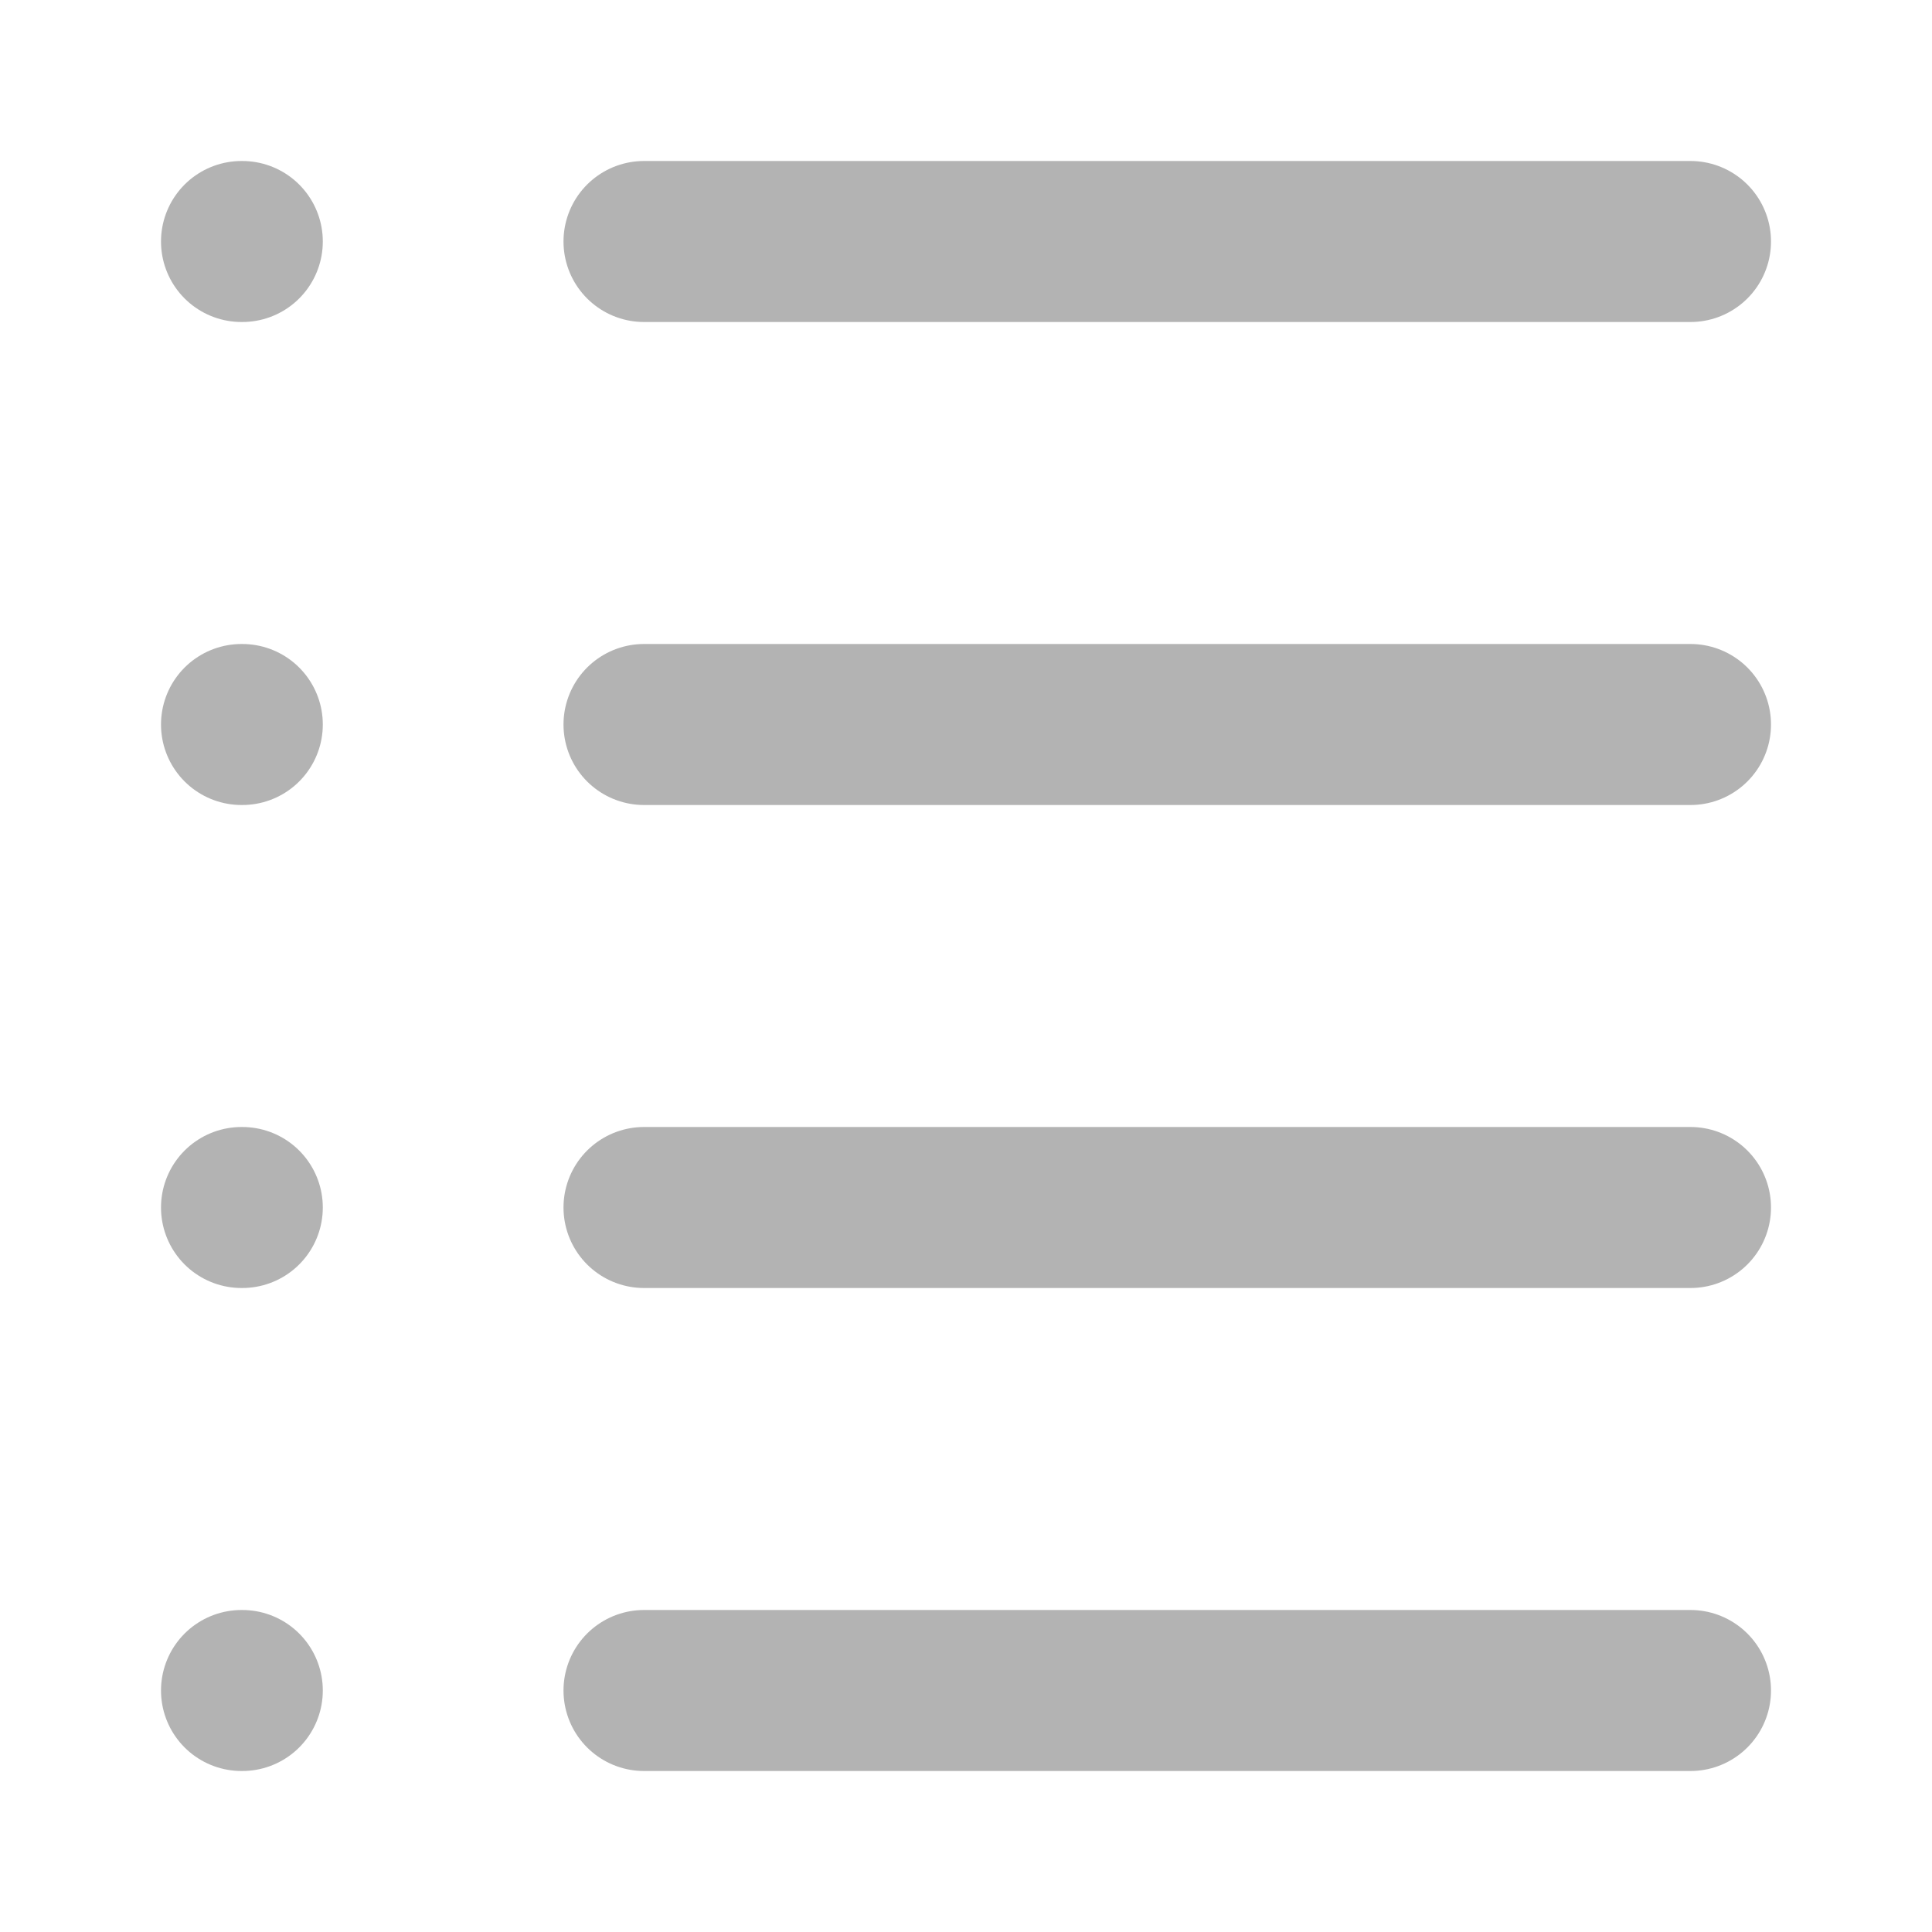
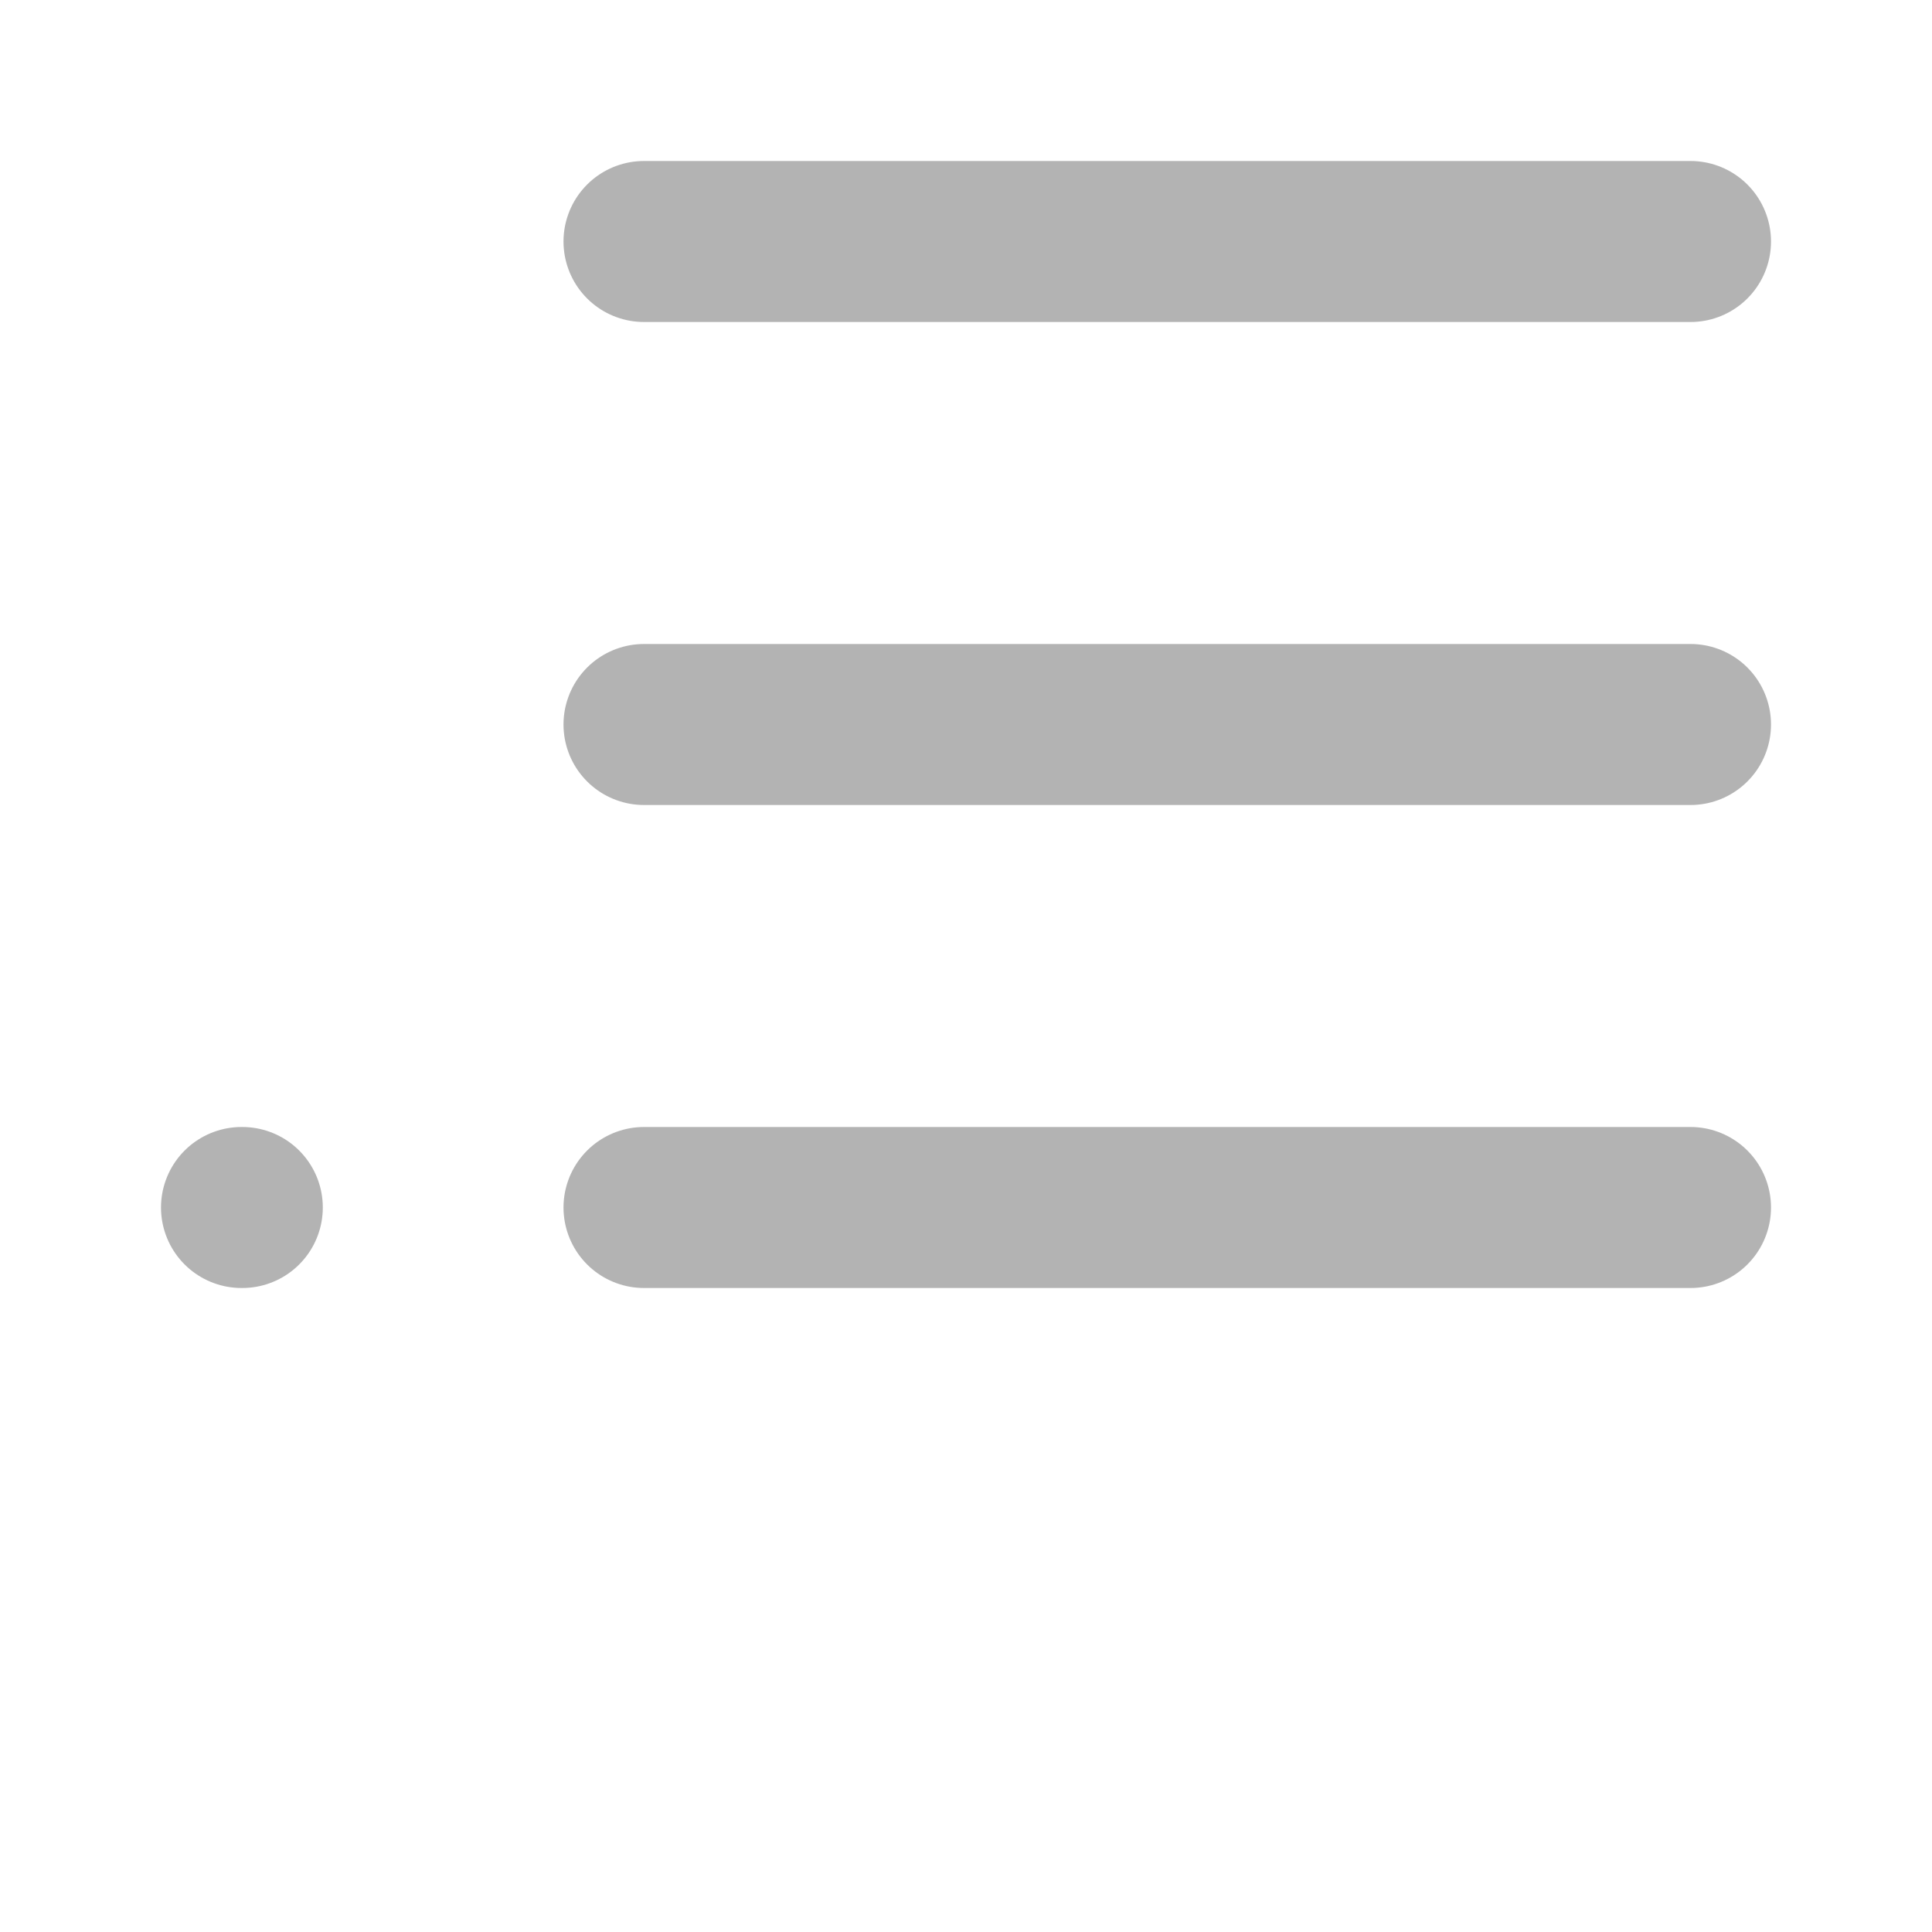
<svg xmlns="http://www.w3.org/2000/svg" width="24" height="24" viewBox="0 0 24 24" fill="none">
  <path d="M8 3H21" stroke="#B3B3B3" stroke-width="2" stroke-linecap="round" stroke-linejoin="round" />
-   <path d="M3 3H3.01" stroke="#B3B3B3" stroke-width="2" stroke-linecap="round" stroke-linejoin="round" />
  <path d="M8 9H21" stroke="#B3B3B3" stroke-width="2" stroke-linecap="round" stroke-linejoin="round" />
-   <path d="M3 9H3.01" stroke="#B3B3B3" stroke-width="2" stroke-linecap="round" stroke-linejoin="round" />
  <path d="M8 15H21" stroke="#B3B3B3" stroke-width="2" stroke-linecap="round" stroke-linejoin="round" />
  <path d="M3 15H3.01" stroke="#B3B3B3" stroke-width="2" stroke-linecap="round" stroke-linejoin="round" />
-   <path d="M8 21H21" stroke="#B3B3B3" stroke-width="2" stroke-linecap="round" stroke-linejoin="round" />
-   <path d="M3 21H3.01" stroke="#B3B3B3" stroke-width="2" stroke-linecap="round" stroke-linejoin="round" />
</svg>